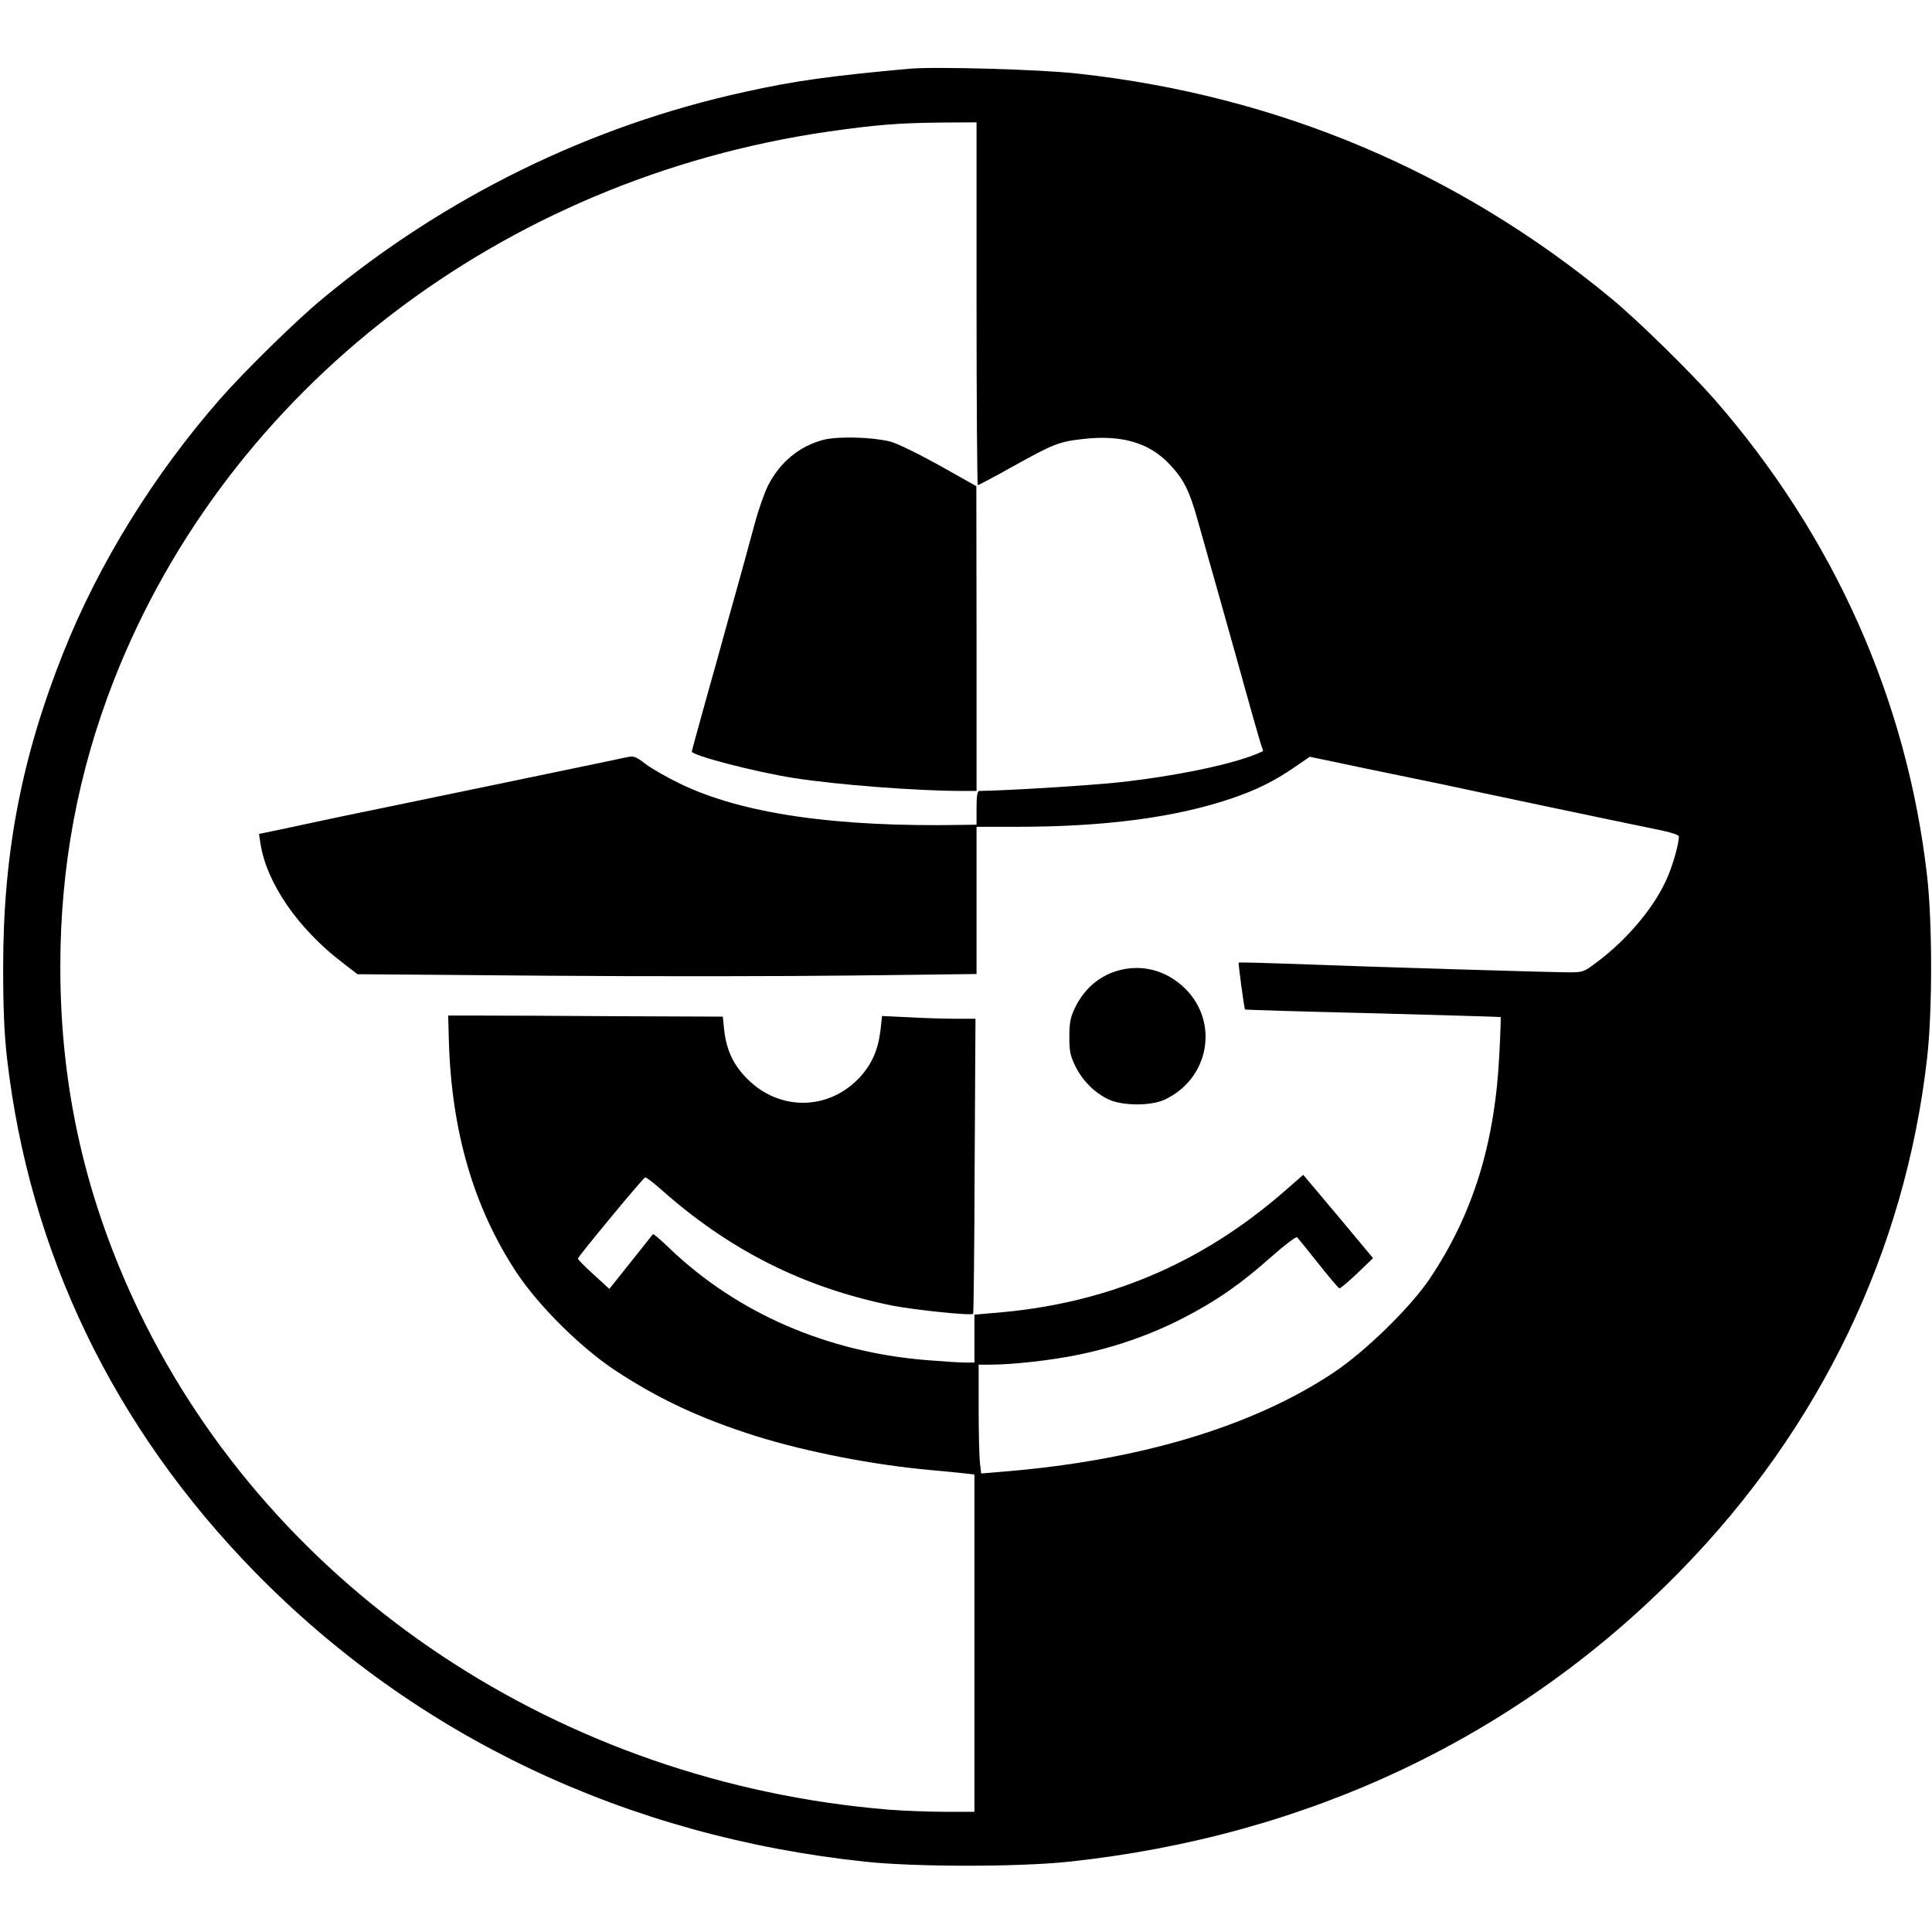
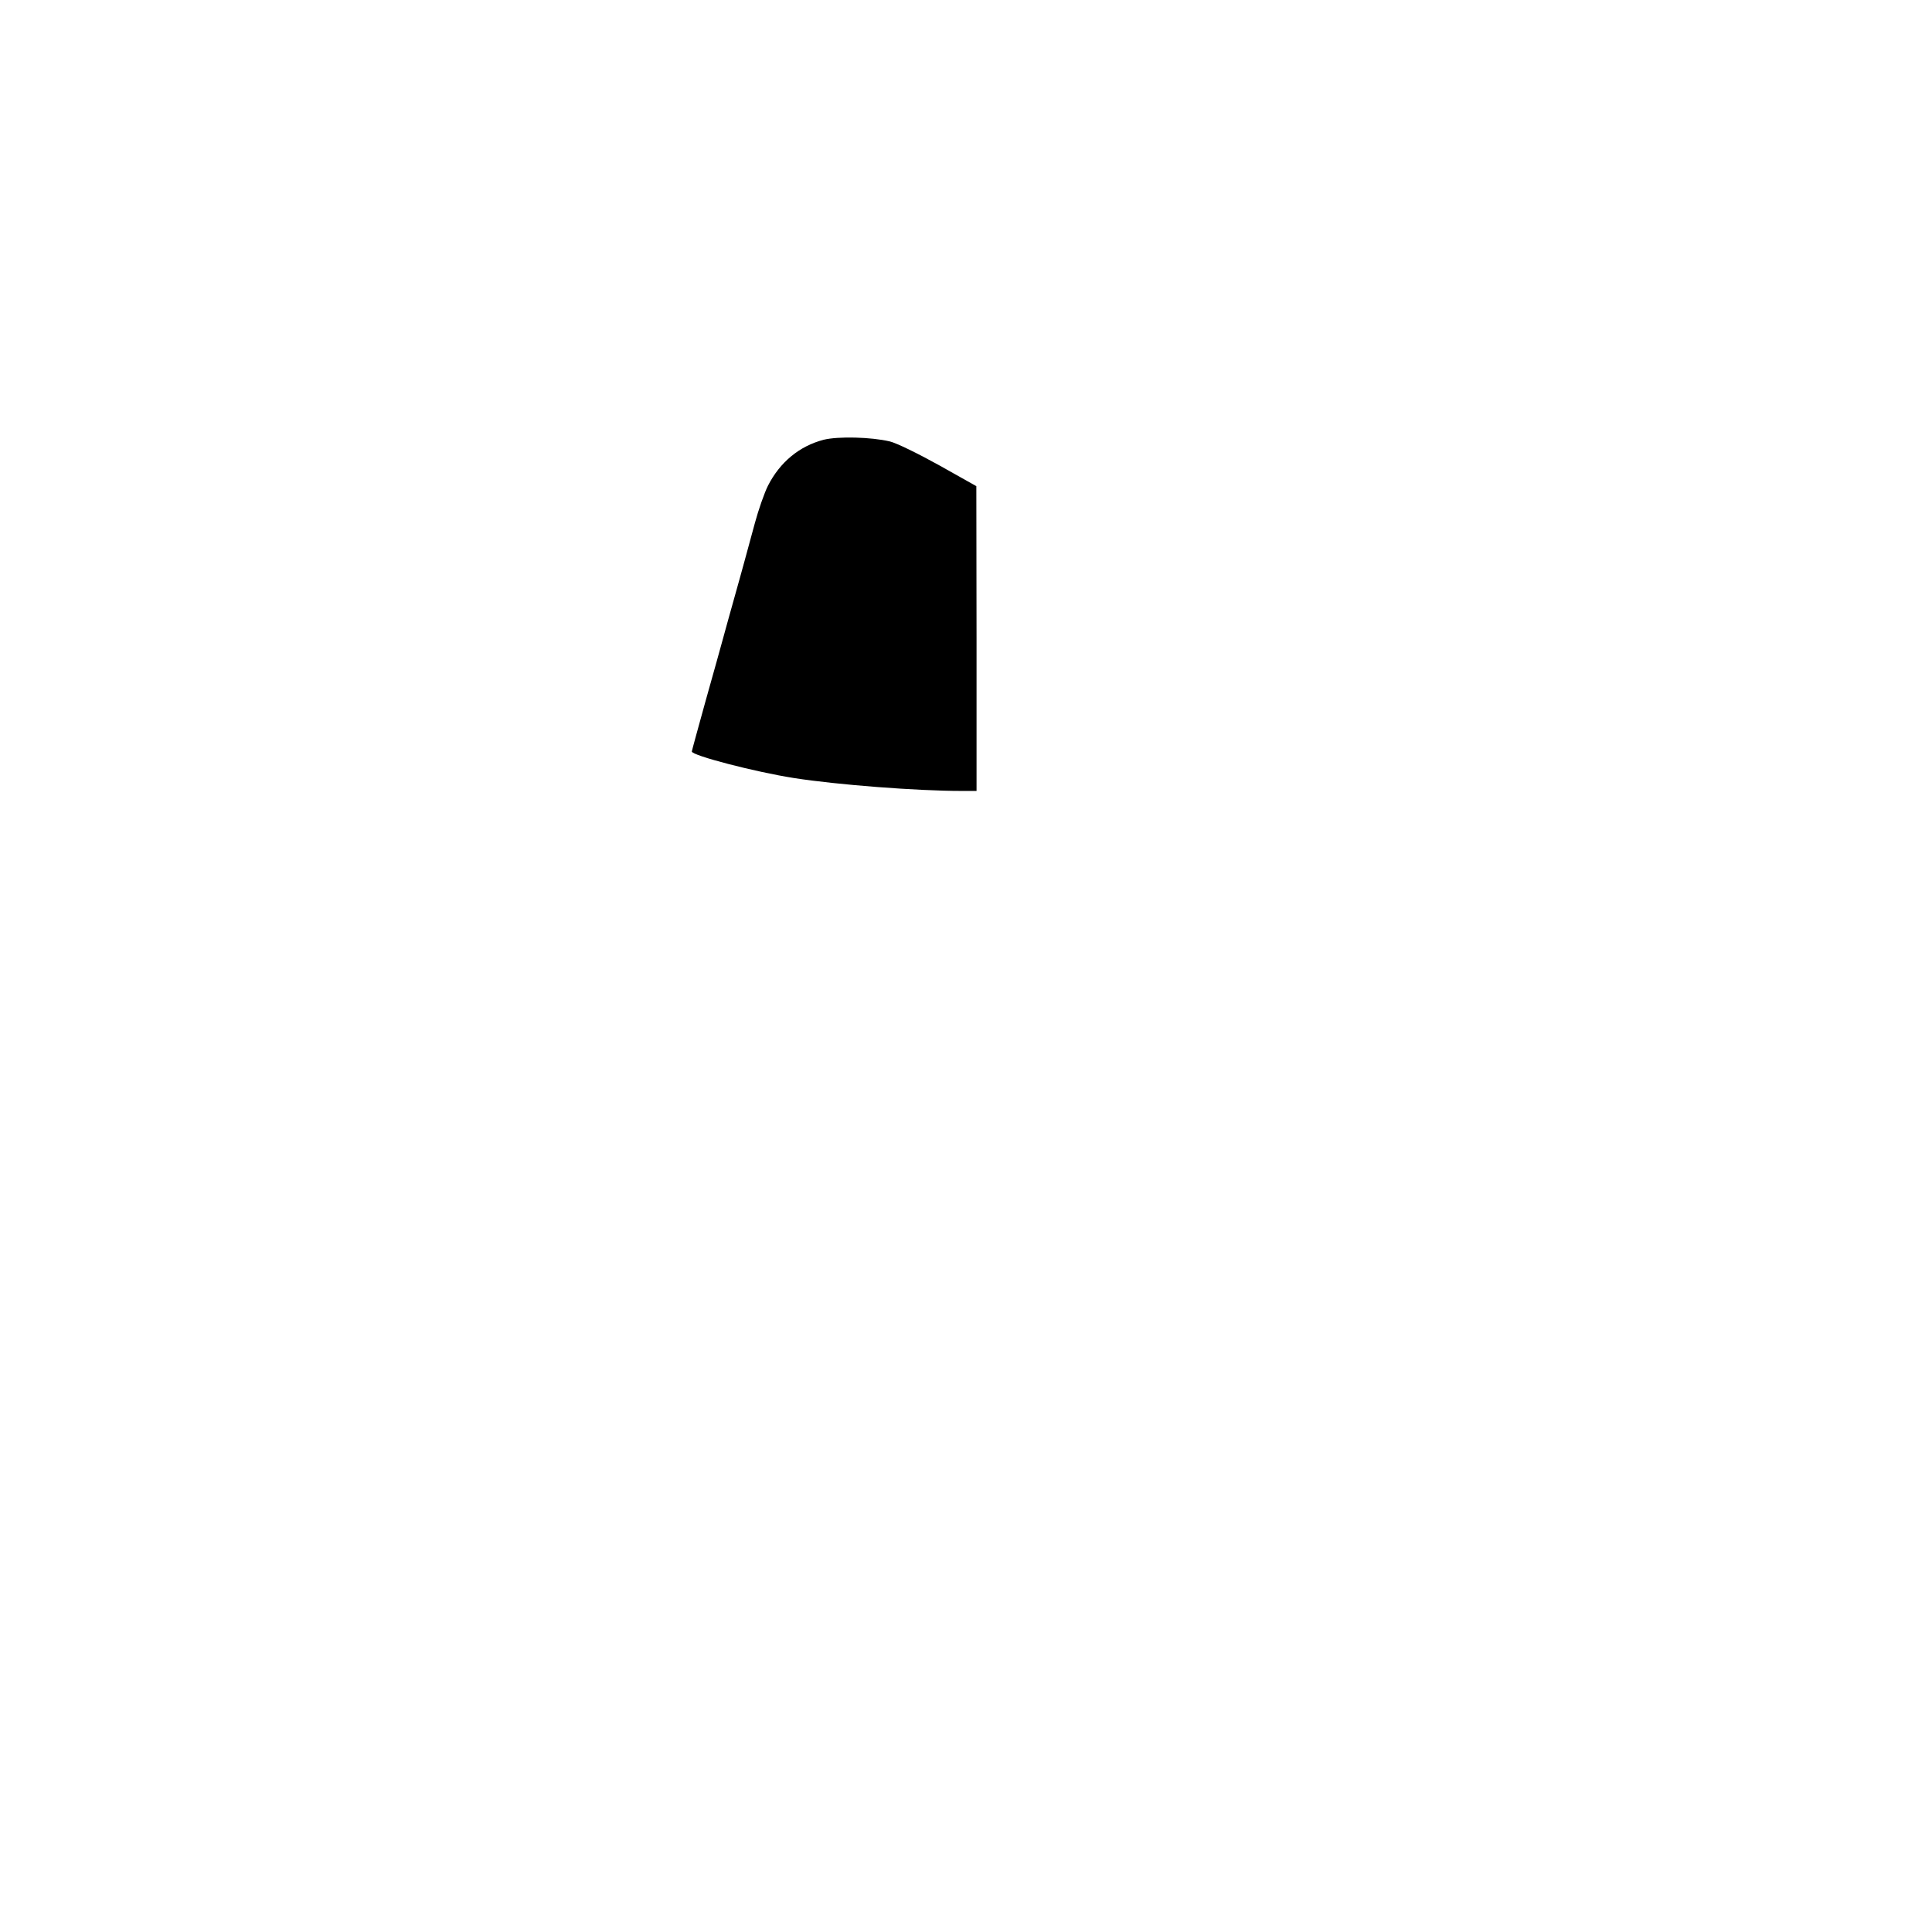
<svg xmlns="http://www.w3.org/2000/svg" version="1.0" width="916pt" height="916pt" viewBox="0 0 916 916" preserveAspectRatio="xMidYMid meet">
  <g transform="translate(0,916) scale(0.1,-0.1)" fill="#000000" stroke="none">
-     <path d="M4310 8834 c-373 -34 -542 -57 -780 -110 -732 -160 -1421 -498 -2003 -982 -121 -100 -366 -340 -482 -472 -314 -358 -576 -780 -745 -1205 -198 -497 -285 -951 -285 -1490 0 -196 5 -314 18 -430 106 -924 506 -1754 1176 -2439 764 -780 1762 -1253 2896 -1373 237 -25 723 -25 960 0 1139 121 2137 595 2906 1383 660 676 1062 1513 1166 2429 25 221 25 639 0 860 -95 835 -441 1611 -1007 2260 -112 128 -368 379 -487 477 -729 604 -1584 965 -2533 1069 -176 20 -677 34 -800 23z m320 -1114 c0 -473 3 -860 6 -860 4 0 80 40 169 90 191 106 216 116 333 129 180 20 310 -18 405 -118 68 -71 96 -126 135 -266 17 -60 65 -229 106 -375 41 -146 98 -348 126 -450 28 -102 58 -204 65 -228 l14 -43 -32 -14 c-123 -51 -396 -107 -660 -135 -144 -15 -516 -38 -654 -40 -9 0 -13 -23 -13 -80 l0 -80 -67 -1 c-603 -11 -1044 53 -1338 195 -60 29 -134 71 -163 93 -48 37 -57 40 -90 33 -20 -5 -311 -65 -647 -135 -335 -69 -659 -137 -720 -149 -60 -13 -170 -36 -243 -52 l-134 -28 7 -45 c28 -186 178 -405 390 -566 l70 -54 890 -7 c490 -4 1150 -3 1468 1 l577 7 0 349 0 349 193 0 c414 0 748 44 1012 133 121 41 206 83 302 149 l73 50 272 -57 c150 -31 314 -65 363 -75 50 -11 272 -58 495 -105 223 -47 453 -95 513 -107 69 -14 107 -26 107 -34 0 -32 -25 -123 -51 -186 -57 -139 -188 -298 -338 -410 -61 -46 -65 -48 -131 -48 -82 0 -953 26 -1310 40 -140 5 -255 8 -257 6 -3 -3 26 -218 30 -222 1 -2 274 -10 606 -18 332 -9 605 -17 606 -18 1 -2 -1 -78 -6 -170 -20 -427 -125 -766 -332 -1073 -94 -138 -302 -341 -456 -444 -385 -256 -925 -417 -1572 -469 l-97 -8 -6 51 c-3 27 -6 143 -6 258 l0 207 58 0 c101 0 284 20 410 46 174 35 345 94 502 175 159 82 274 162 423 295 60 53 112 92 117 88 5 -5 50 -61 100 -124 50 -63 95 -116 100 -118 4 -2 42 30 84 70 l76 73 -71 85 c-39 47 -113 136 -165 197 l-95 113 -87 -76 c-398 -348 -851 -538 -1381 -579 l-91 -8 0 -113 0 -114 -43 0 c-24 0 -104 5 -178 11 -473 37 -900 221 -1222 528 -42 41 -79 72 -81 70 -2 -2 -49 -62 -105 -132 l-102 -128 -74 68 c-41 37 -75 71 -75 76 0 9 308 381 319 385 4 1 35 -22 68 -51 329 -294 681 -471 1103 -557 102 -20 375 -49 384 -39 2 2 6 318 7 702 l4 697 -95 0 c-52 0 -152 3 -221 7 l-127 6 -7 -64 c-11 -95 -40 -162 -97 -225 -146 -159 -380 -164 -534 -10 -68 68 -100 137 -111 237 l-6 59 -498 2 c-275 2 -568 3 -651 3 l-153 0 3 -115 c12 -433 118 -797 323 -1106 103 -155 301 -352 464 -460 204 -135 404 -229 670 -313 241 -75 558 -137 830 -161 66 -6 139 -13 163 -16 l42 -5 0 -800 0 -799 -142 0 c-79 0 -197 5 -263 10 -1552 127 -2913 1030 -3555 2361 -252 525 -374 1054 -374 1634 0 479 84 925 254 1360 541 1380 1838 2376 3386 2601 225 32 331 41 537 43 l167 1 0 -860z" />
-     <path d="M3905 7075 c-115 -30 -207 -106 -264 -218 -17 -34 -45 -114 -62 -177 -17 -63 -39 -144 -49 -180 -10 -36 -32 -117 -50 -180 -18 -63 -40 -144 -50 -180 -10 -36 -47 -171 -84 -301 -36 -130 -66 -239 -66 -242 0 -19 300 -97 485 -126 205 -32 583 -61 793 -61 l72 0 0 723 -1 722 -178 100 c-103 57 -202 105 -232 112 -88 21 -245 25 -314 8z" />
-     <path d="M5293 4556 c-89 -28 -157 -90 -199 -180 -19 -40 -24 -68 -24 -132 0 -70 4 -89 30 -142 35 -69 92 -125 159 -156 65 -29 197 -30 262 0 210 97 261 363 100 525 -90 90 -211 121 -328 85z" />
+     <path d="M3905 7075 c-115 -30 -207 -106 -264 -218 -17 -34 -45 -114 -62 -177 -17 -63 -39 -144 -49 -180 -10 -36 -32 -117 -50 -180 -18 -63 -40 -144 -50 -180 -10 -36 -47 -171 -84 -301 -36 -130 -66 -239 -66 -242 0 -19 300 -97 485 -126 205 -32 583 -61 793 -61 l72 0 0 723 -1 722 -178 100 c-103 57 -202 105 -232 112 -88 21 -245 25 -314 8" />
  </g>
</svg>